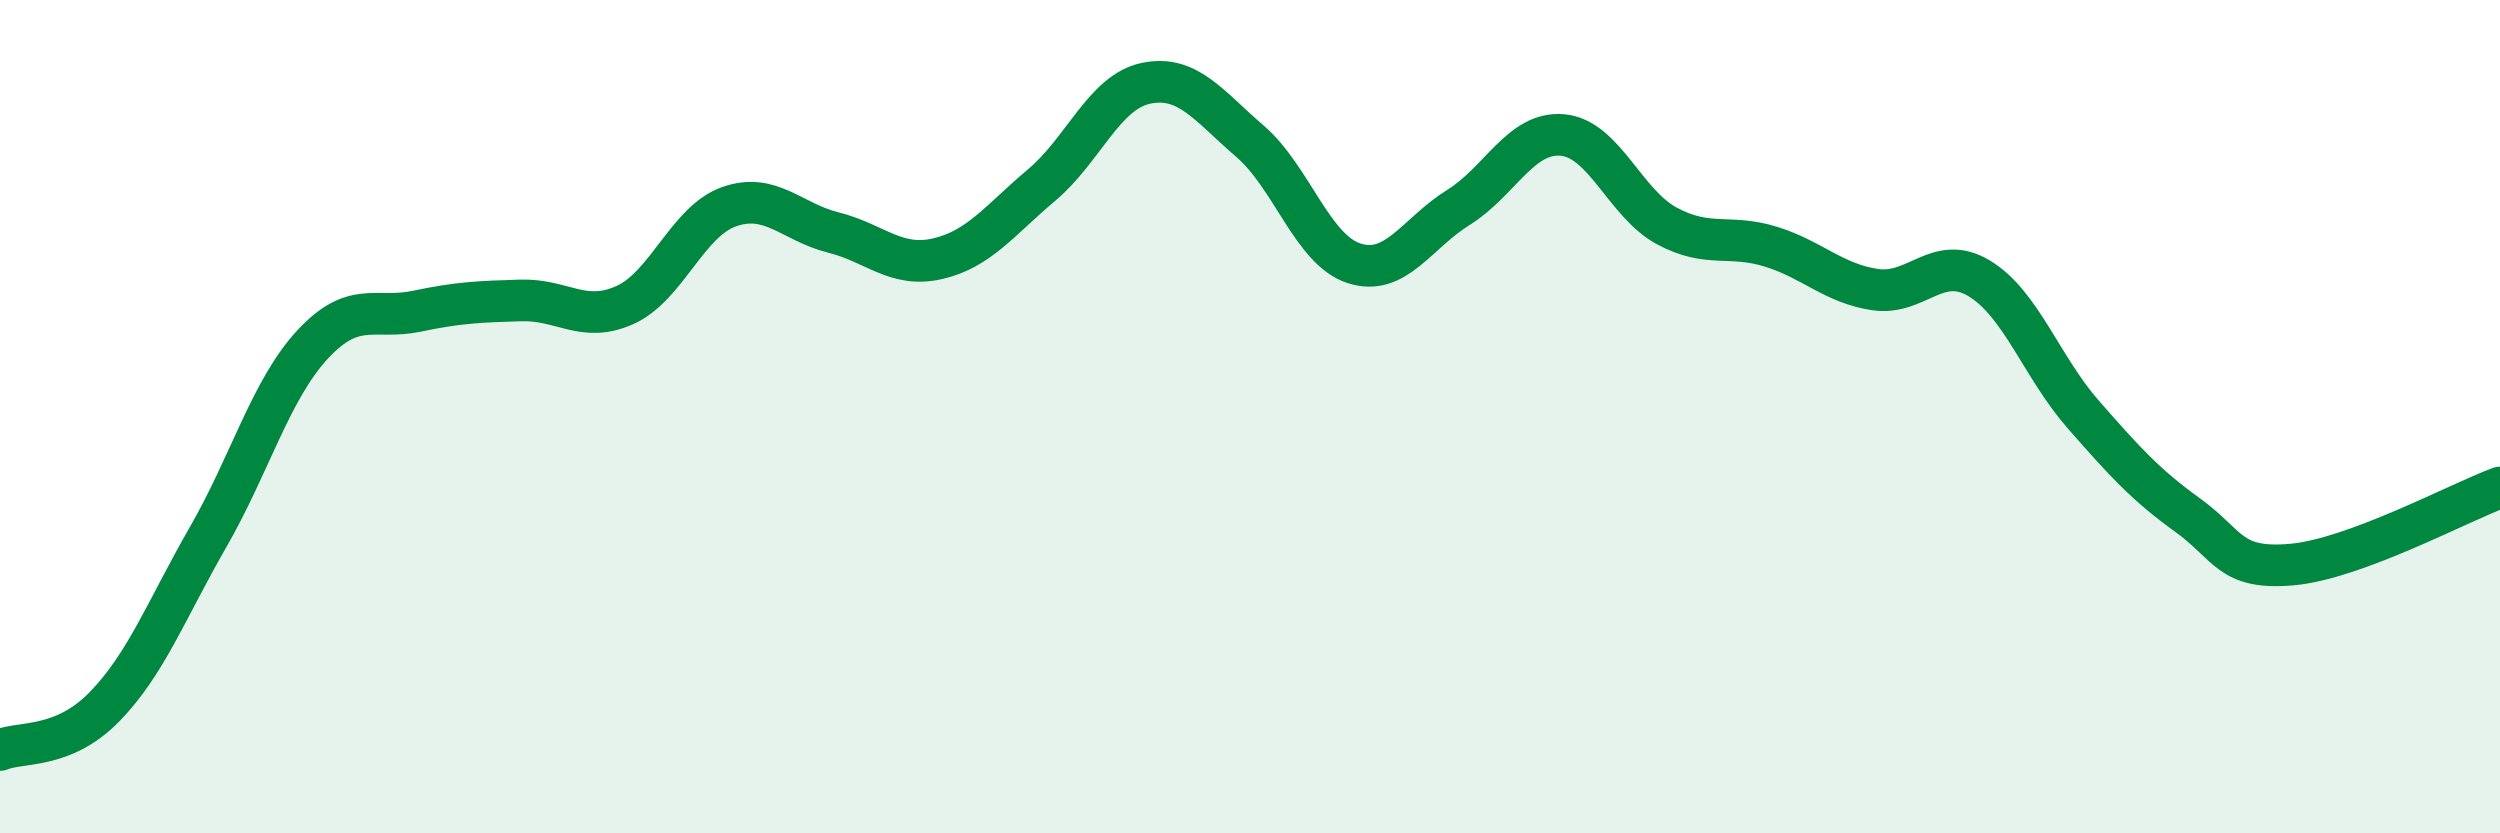
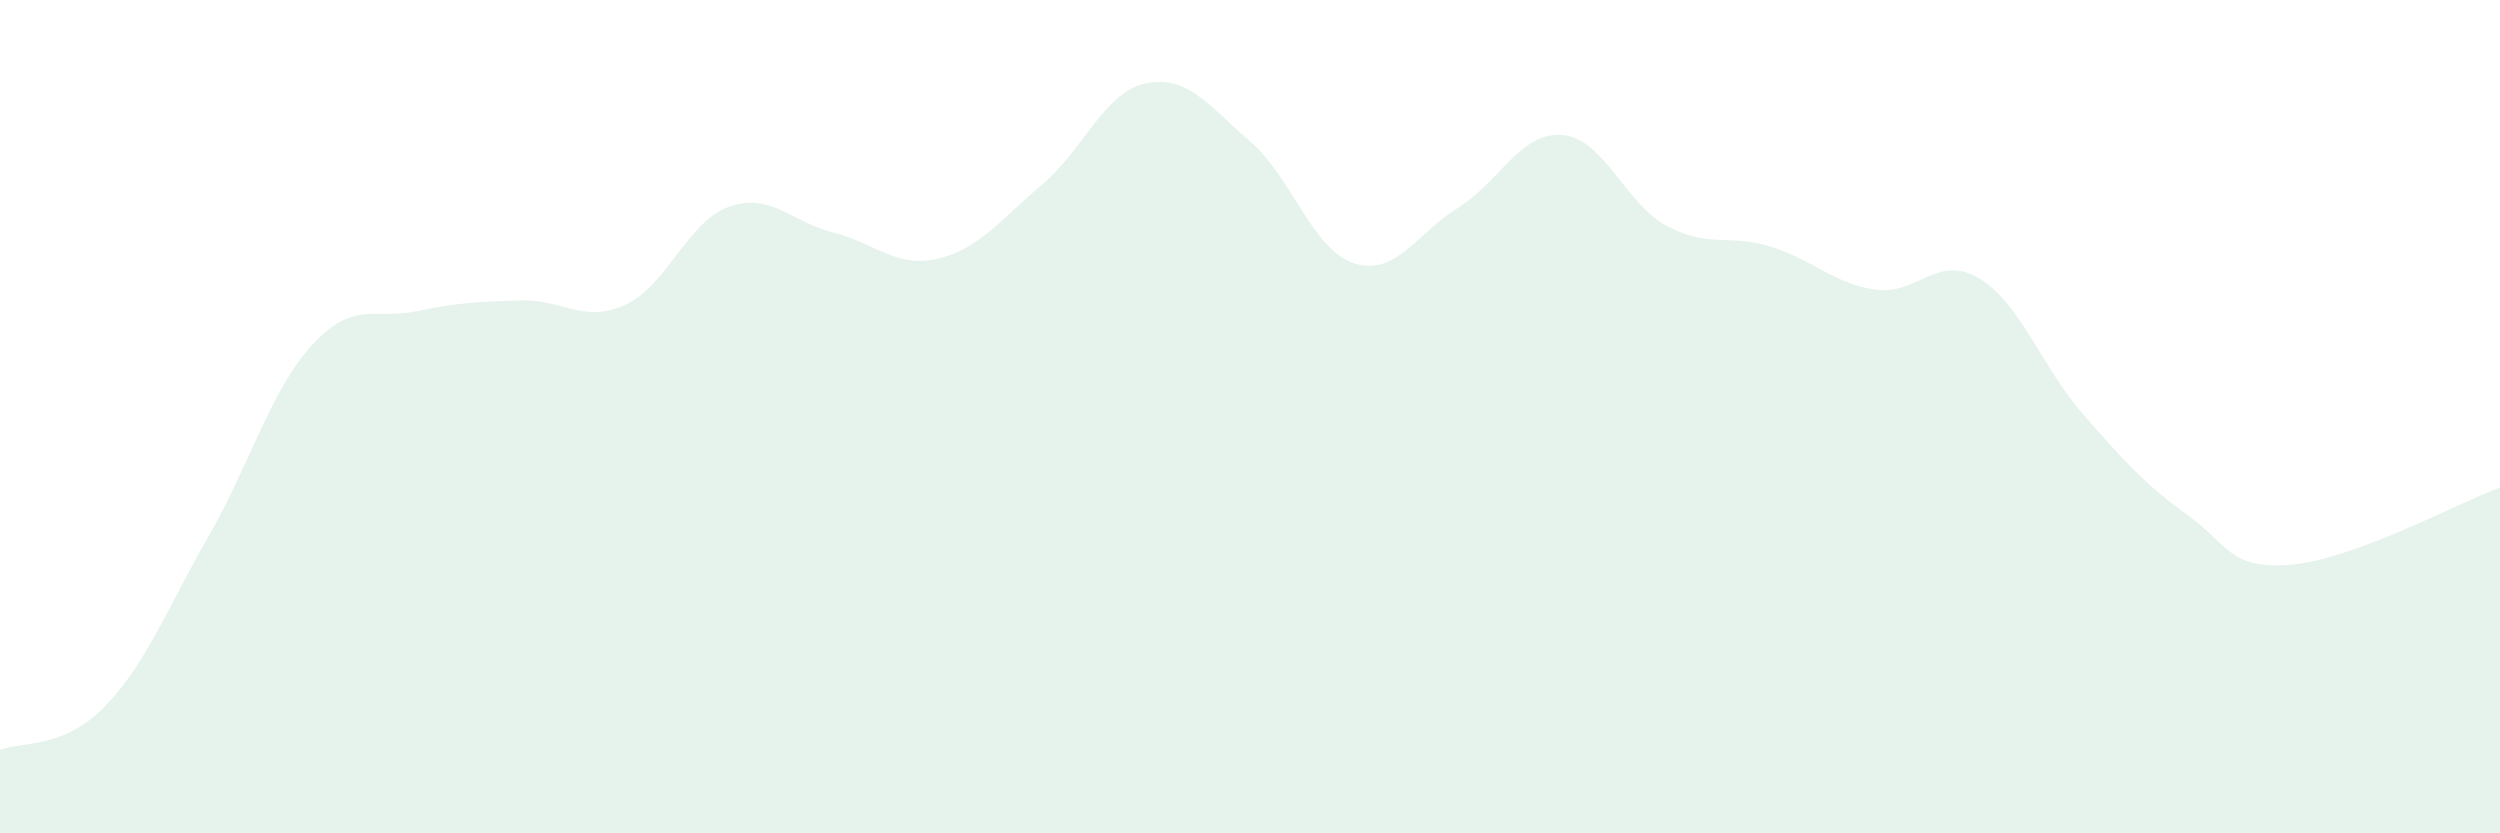
<svg xmlns="http://www.w3.org/2000/svg" width="60" height="20" viewBox="0 0 60 20">
  <path d="M 0,18 C 0.5,17.79 1.5,17.99 2.5,16.97 C 3.5,15.95 4,14.62 5,12.88 C 6,11.14 6.5,9.35 7.5,8.27 C 8.5,7.19 9,7.68 10,7.47 C 11,7.26 11.5,7.24 12.5,7.21 C 13.5,7.18 14,7.77 15,7.32 C 16,6.87 16.5,5.31 17.5,4.96 C 18.5,4.61 19,5.33 20,5.58 C 21,5.83 21.5,6.44 22.5,6.21 C 23.5,5.98 24,5.28 25,4.44 C 26,3.6 26.5,2.21 27.5,2 C 28.5,1.79 29,2.53 30,3.39 C 31,4.25 31.5,6 32.5,6.32 C 33.5,6.64 34,5.6 35,4.98 C 36,4.36 36.5,3.15 37.5,3.24 C 38.5,3.33 39,4.88 40,5.42 C 41,5.96 41.5,5.61 42.5,5.92 C 43.5,6.23 44,6.8 45,6.95 C 46,7.1 46.5,6.08 47.5,6.68 C 48.5,7.28 49,8.81 50,9.95 C 51,11.09 51.5,11.64 52.5,12.36 C 53.5,13.08 53.5,13.68 55,13.55 C 56.5,13.42 59,12.07 60,11.7L60 20L0 20Z" fill="#008740" opacity="0.1" stroke-linecap="round" stroke-linejoin="round" />
-   <path d="M 0,18 C 0.5,17.79 1.5,17.99 2.5,16.97 C 3.5,15.95 4,14.62 5,12.88 C 6,11.14 6.5,9.35 7.5,8.27 C 8.5,7.19 9,7.68 10,7.47 C 11,7.26 11.5,7.24 12.5,7.21 C 13.5,7.18 14,7.77 15,7.32 C 16,6.87 16.5,5.31 17.5,4.96 C 18.5,4.61 19,5.33 20,5.58 C 21,5.83 21.5,6.44 22.5,6.21 C 23.5,5.98 24,5.28 25,4.44 C 26,3.6 26.5,2.21 27.5,2 C 28.5,1.79 29,2.53 30,3.39 C 31,4.25 31.5,6 32.5,6.32 C 33.5,6.64 34,5.6 35,4.98 C 36,4.36 36.5,3.15 37.5,3.24 C 38.5,3.33 39,4.88 40,5.42 C 41,5.96 41.5,5.61 42.5,5.92 C 43.5,6.23 44,6.8 45,6.95 C 46,7.1 46.5,6.08 47.5,6.68 C 48.5,7.28 49,8.81 50,9.95 C 51,11.09 51.5,11.64 52.5,12.36 C 53.5,13.08 53.5,13.68 55,13.55 C 56.5,13.42 59,12.07 60,11.7" stroke="#008740" stroke-width="1" fill="none" stroke-linecap="round" stroke-linejoin="round" />
</svg>